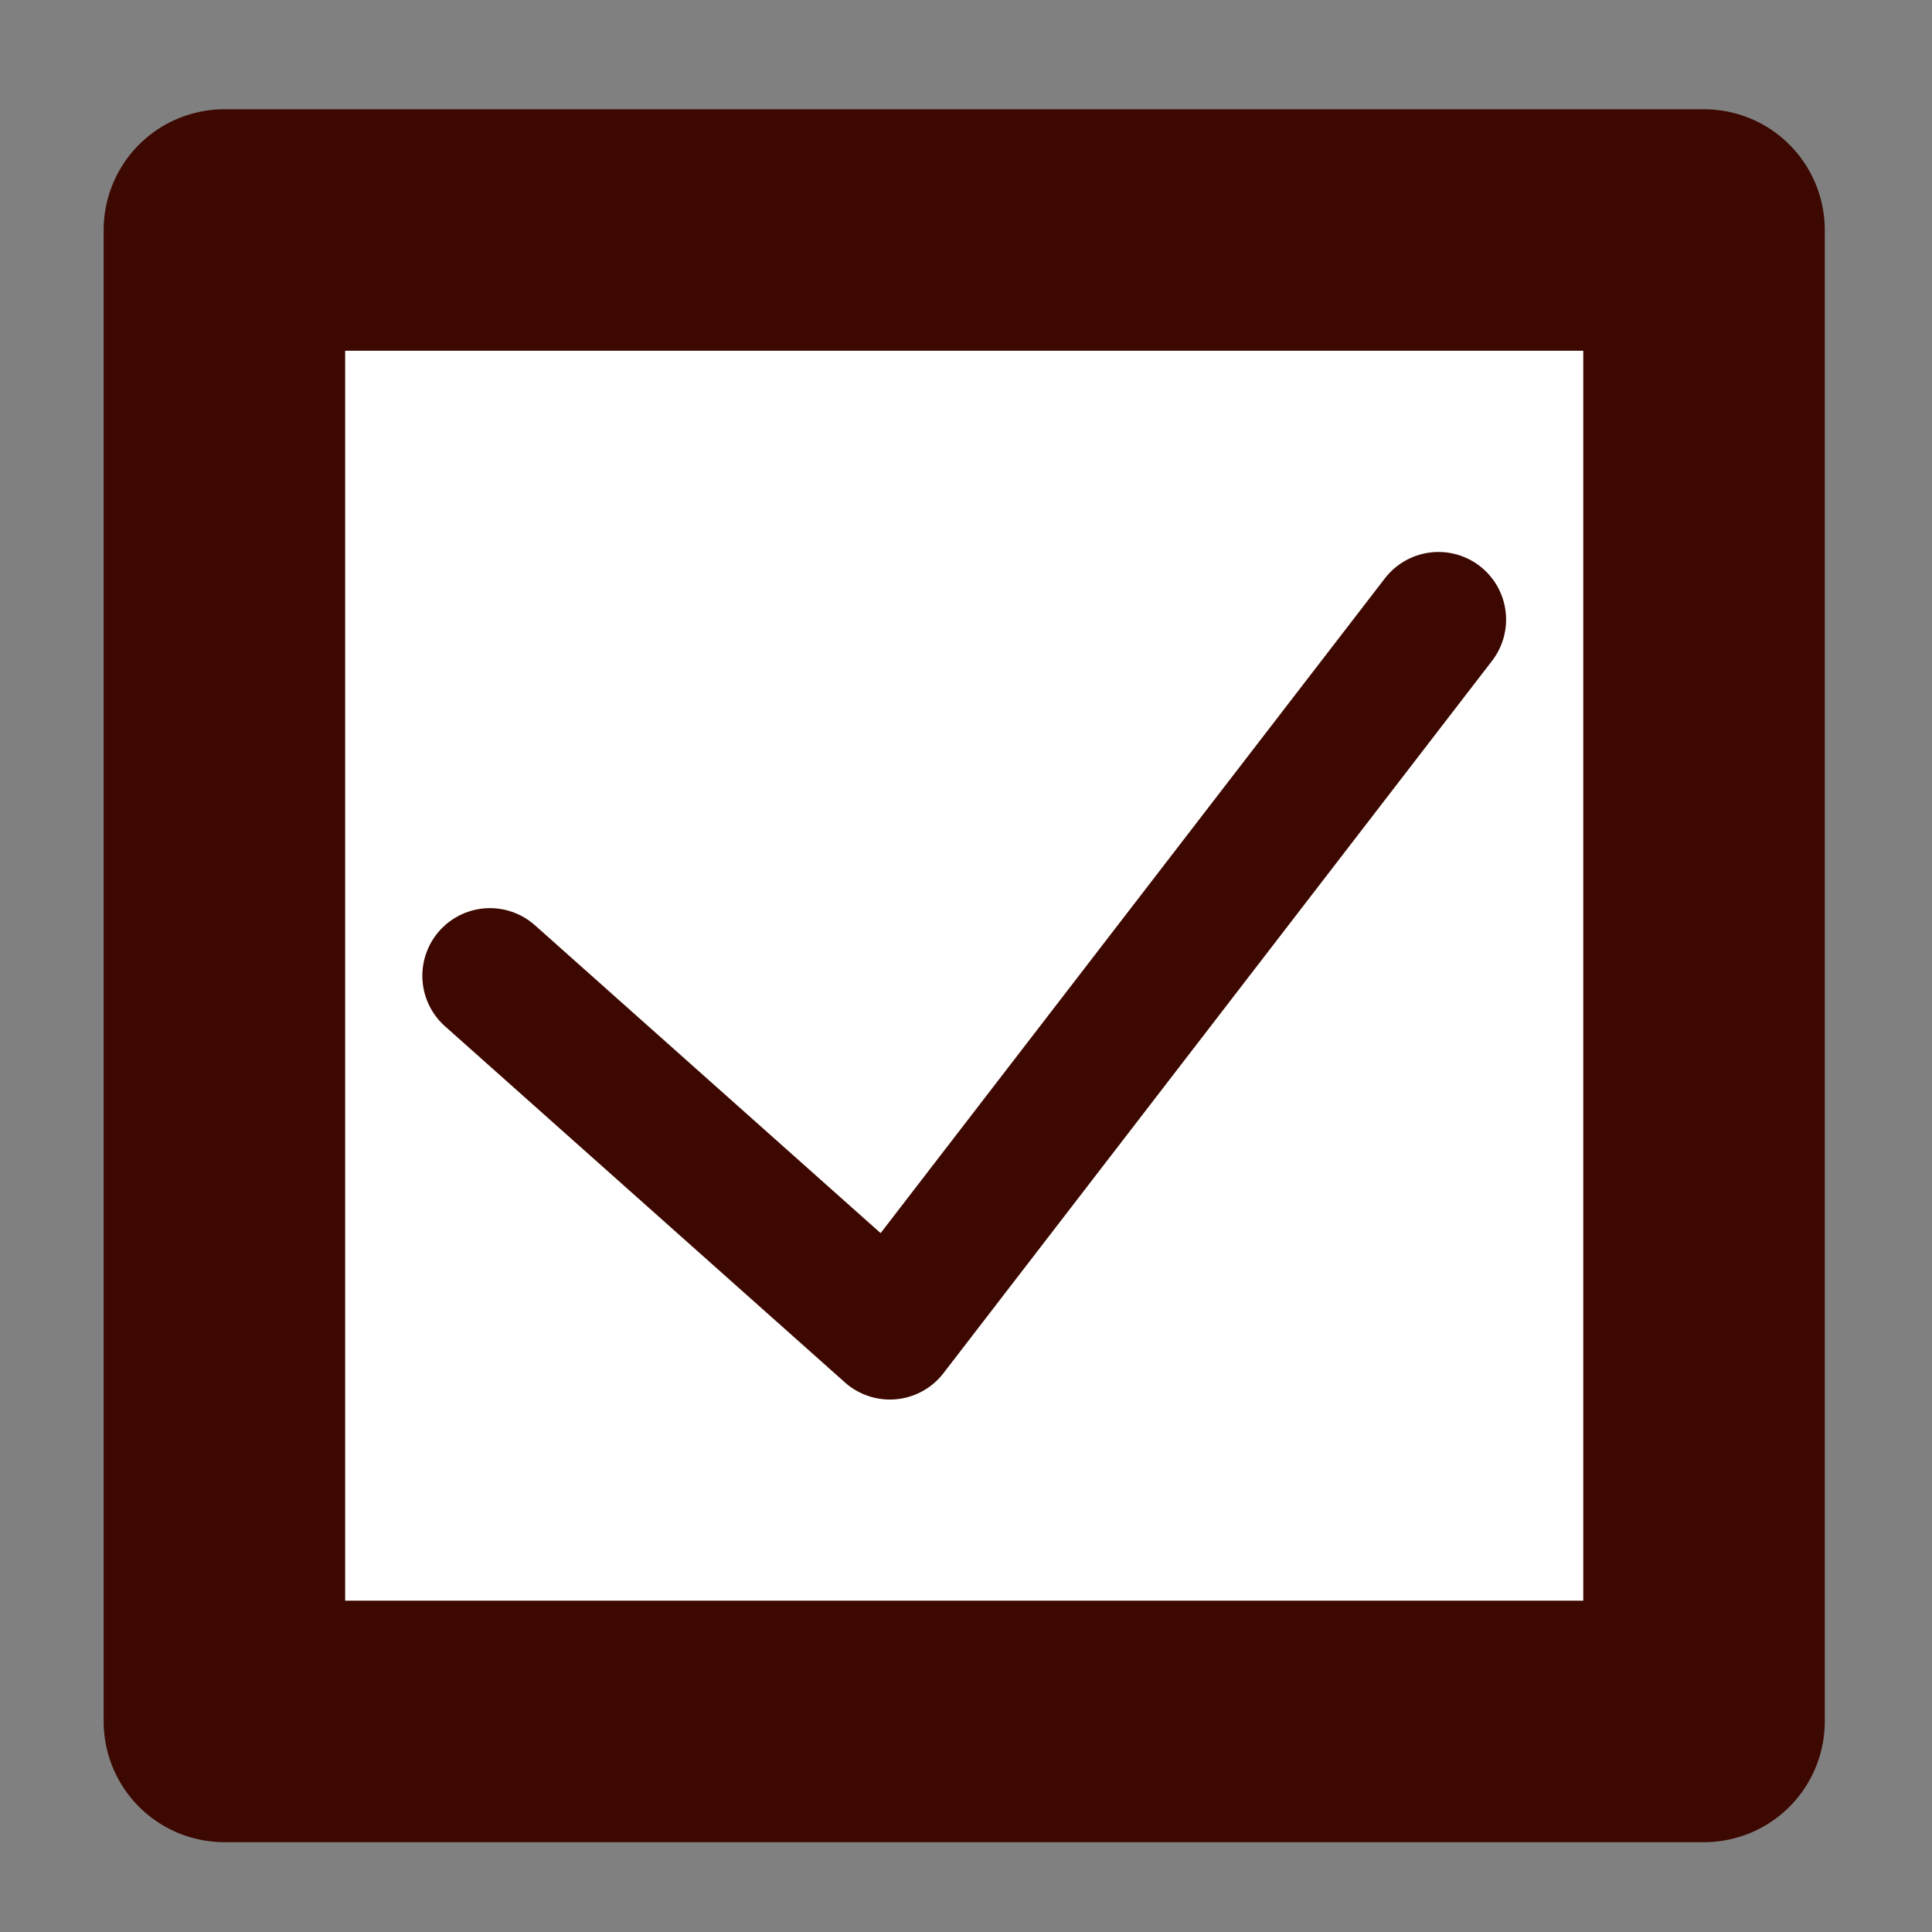
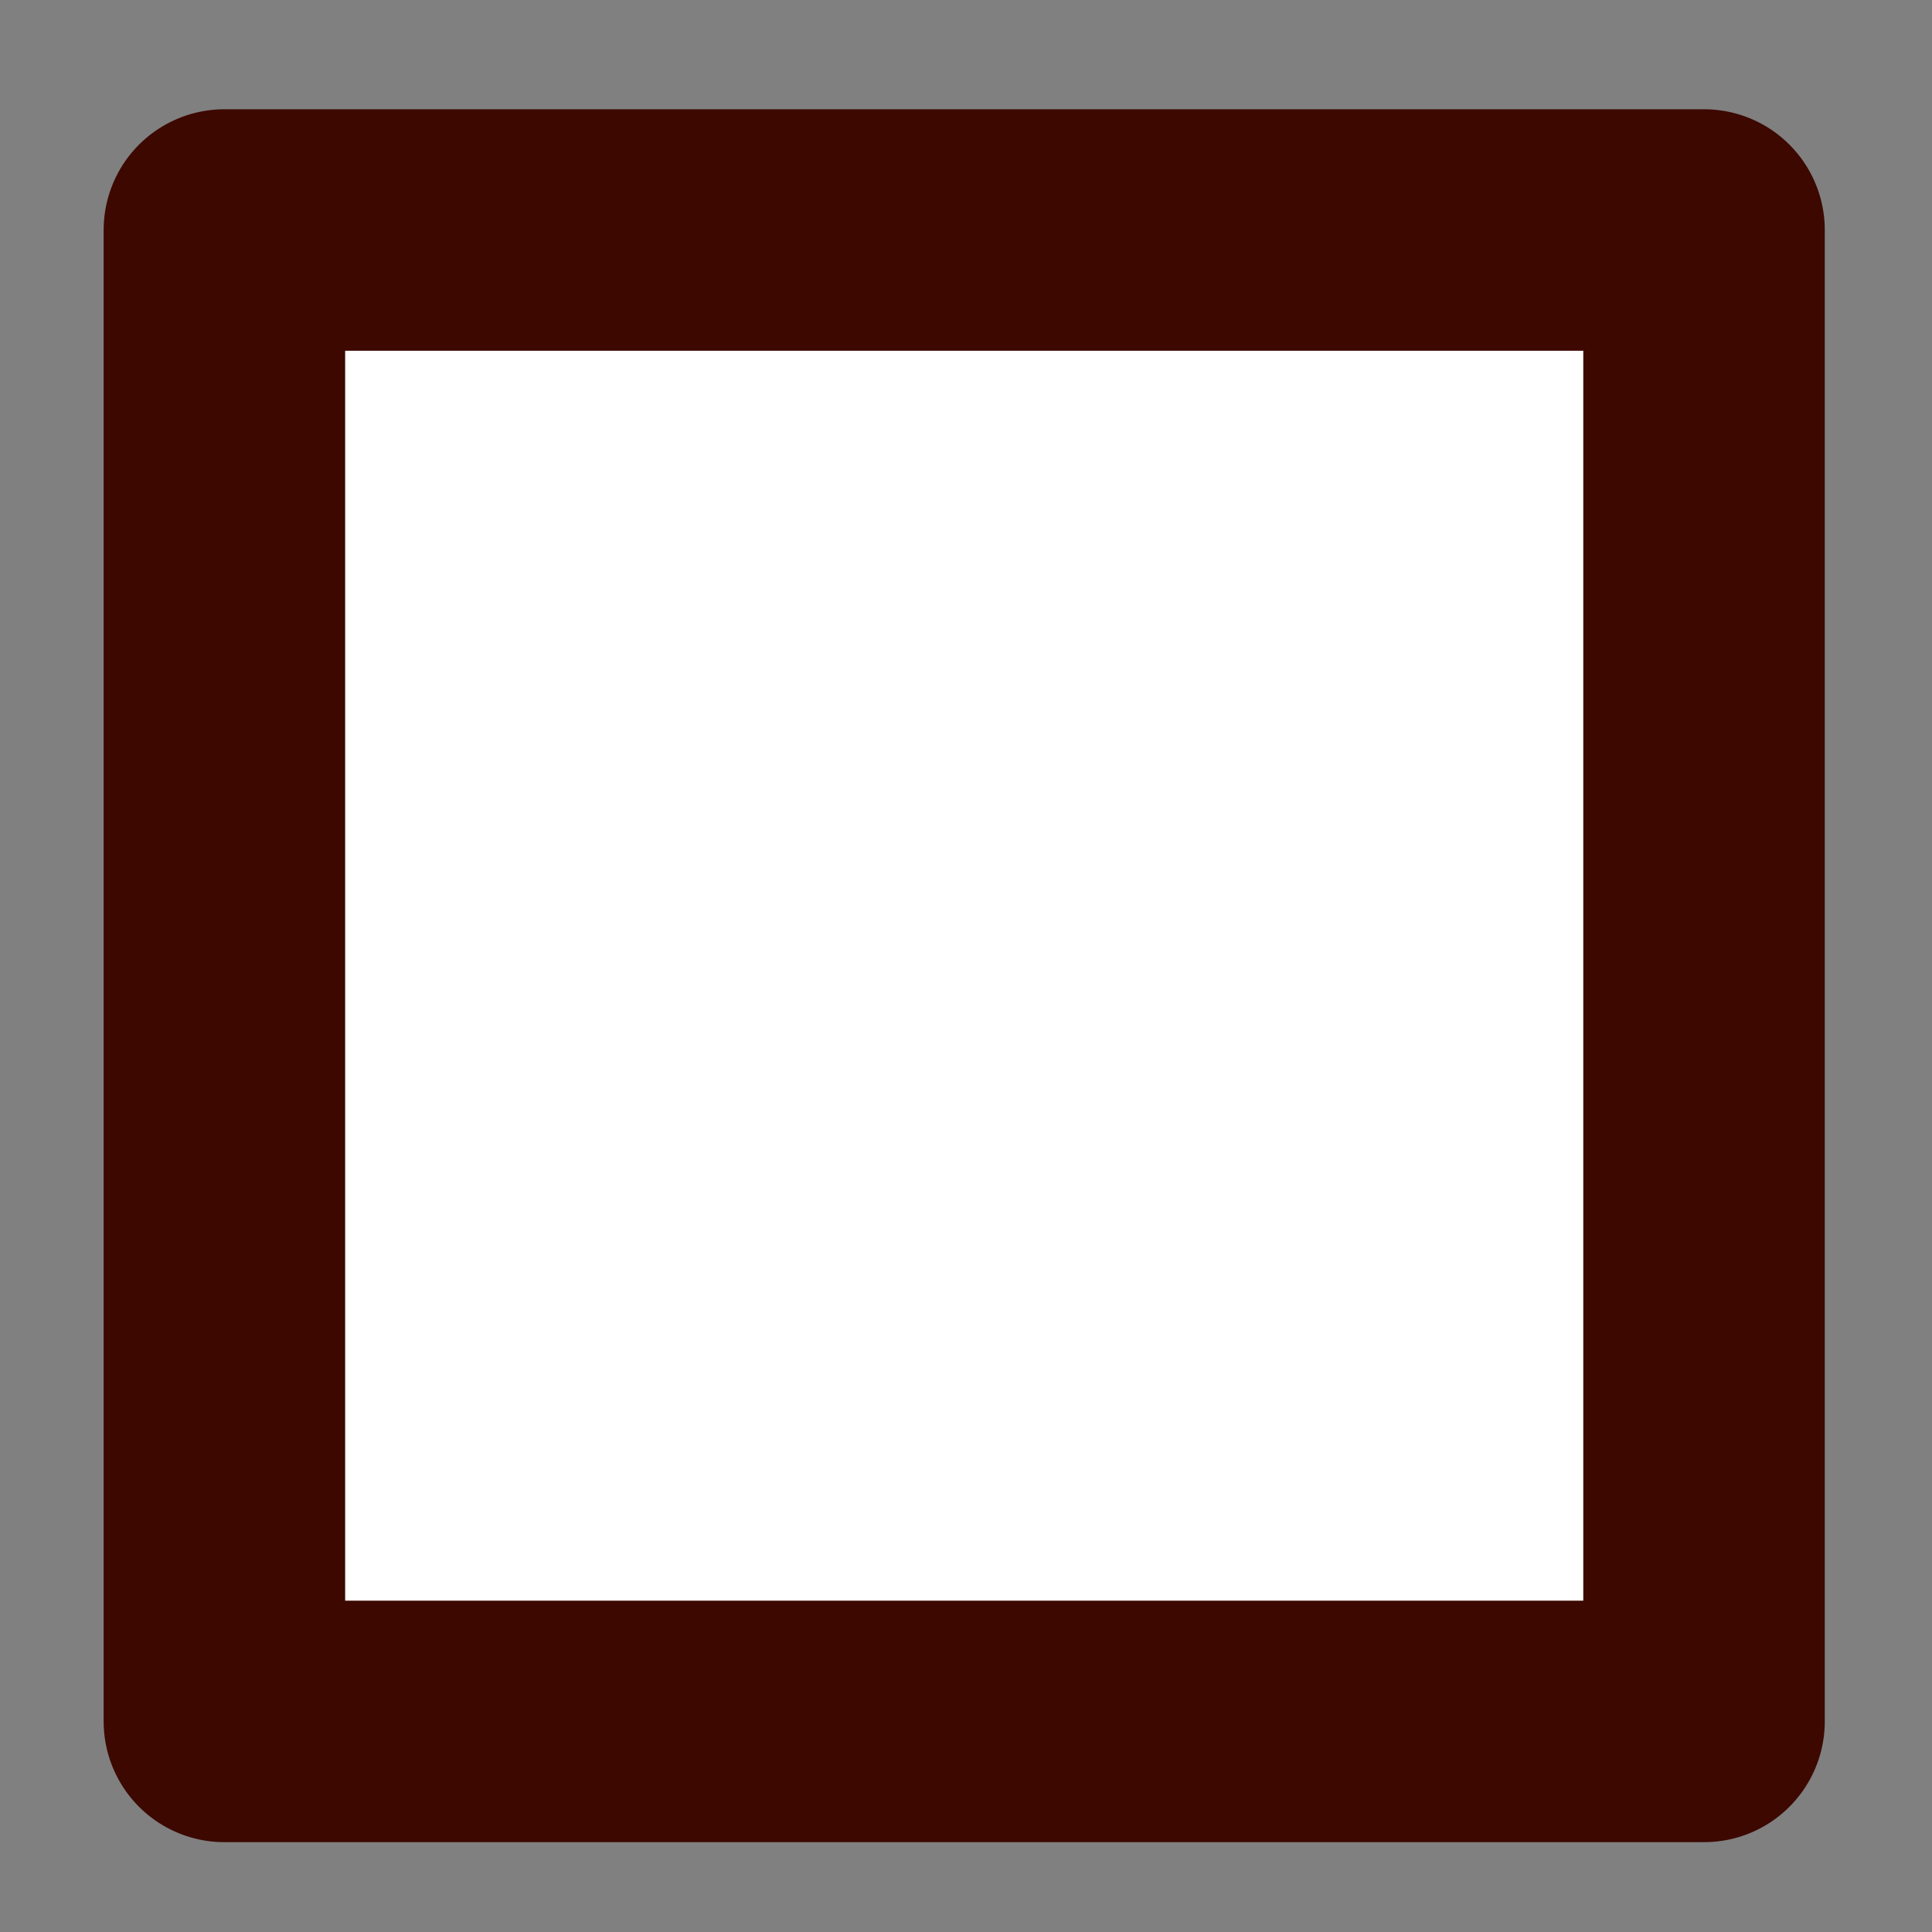
<svg xmlns="http://www.w3.org/2000/svg" width="20mm" height="20mm" viewBox="0 0 20 20" version="1.1" id="svg1">
  <rect x="0" y="0" width="20" height="20" fill="#808080" stroke="none" />
  <defs id="defs1" />
  <g id="layer1">
    <rect style="fill:#ffffff;stroke:#3c0800;stroke-width:2.5;stroke-linecap:round;stroke-linejoin:round;stroke-miterlimit:2;stroke-dasharray:none;paint-order:stroke fill markers" id="rect1" width="15.317" height="15.439" x="2.323" y="2.381" />
-     <path style="fill:none;stroke:#3c0800;stroke-width:1.4;stroke-linecap:round;stroke-linejoin:round;stroke-miterlimit:2;stroke-dasharray:none;paint-order:stroke fill markers" d="M 5.072,10.101 9.212,13.788 14.891,6.414" id="path1" />
  </g>
</svg>